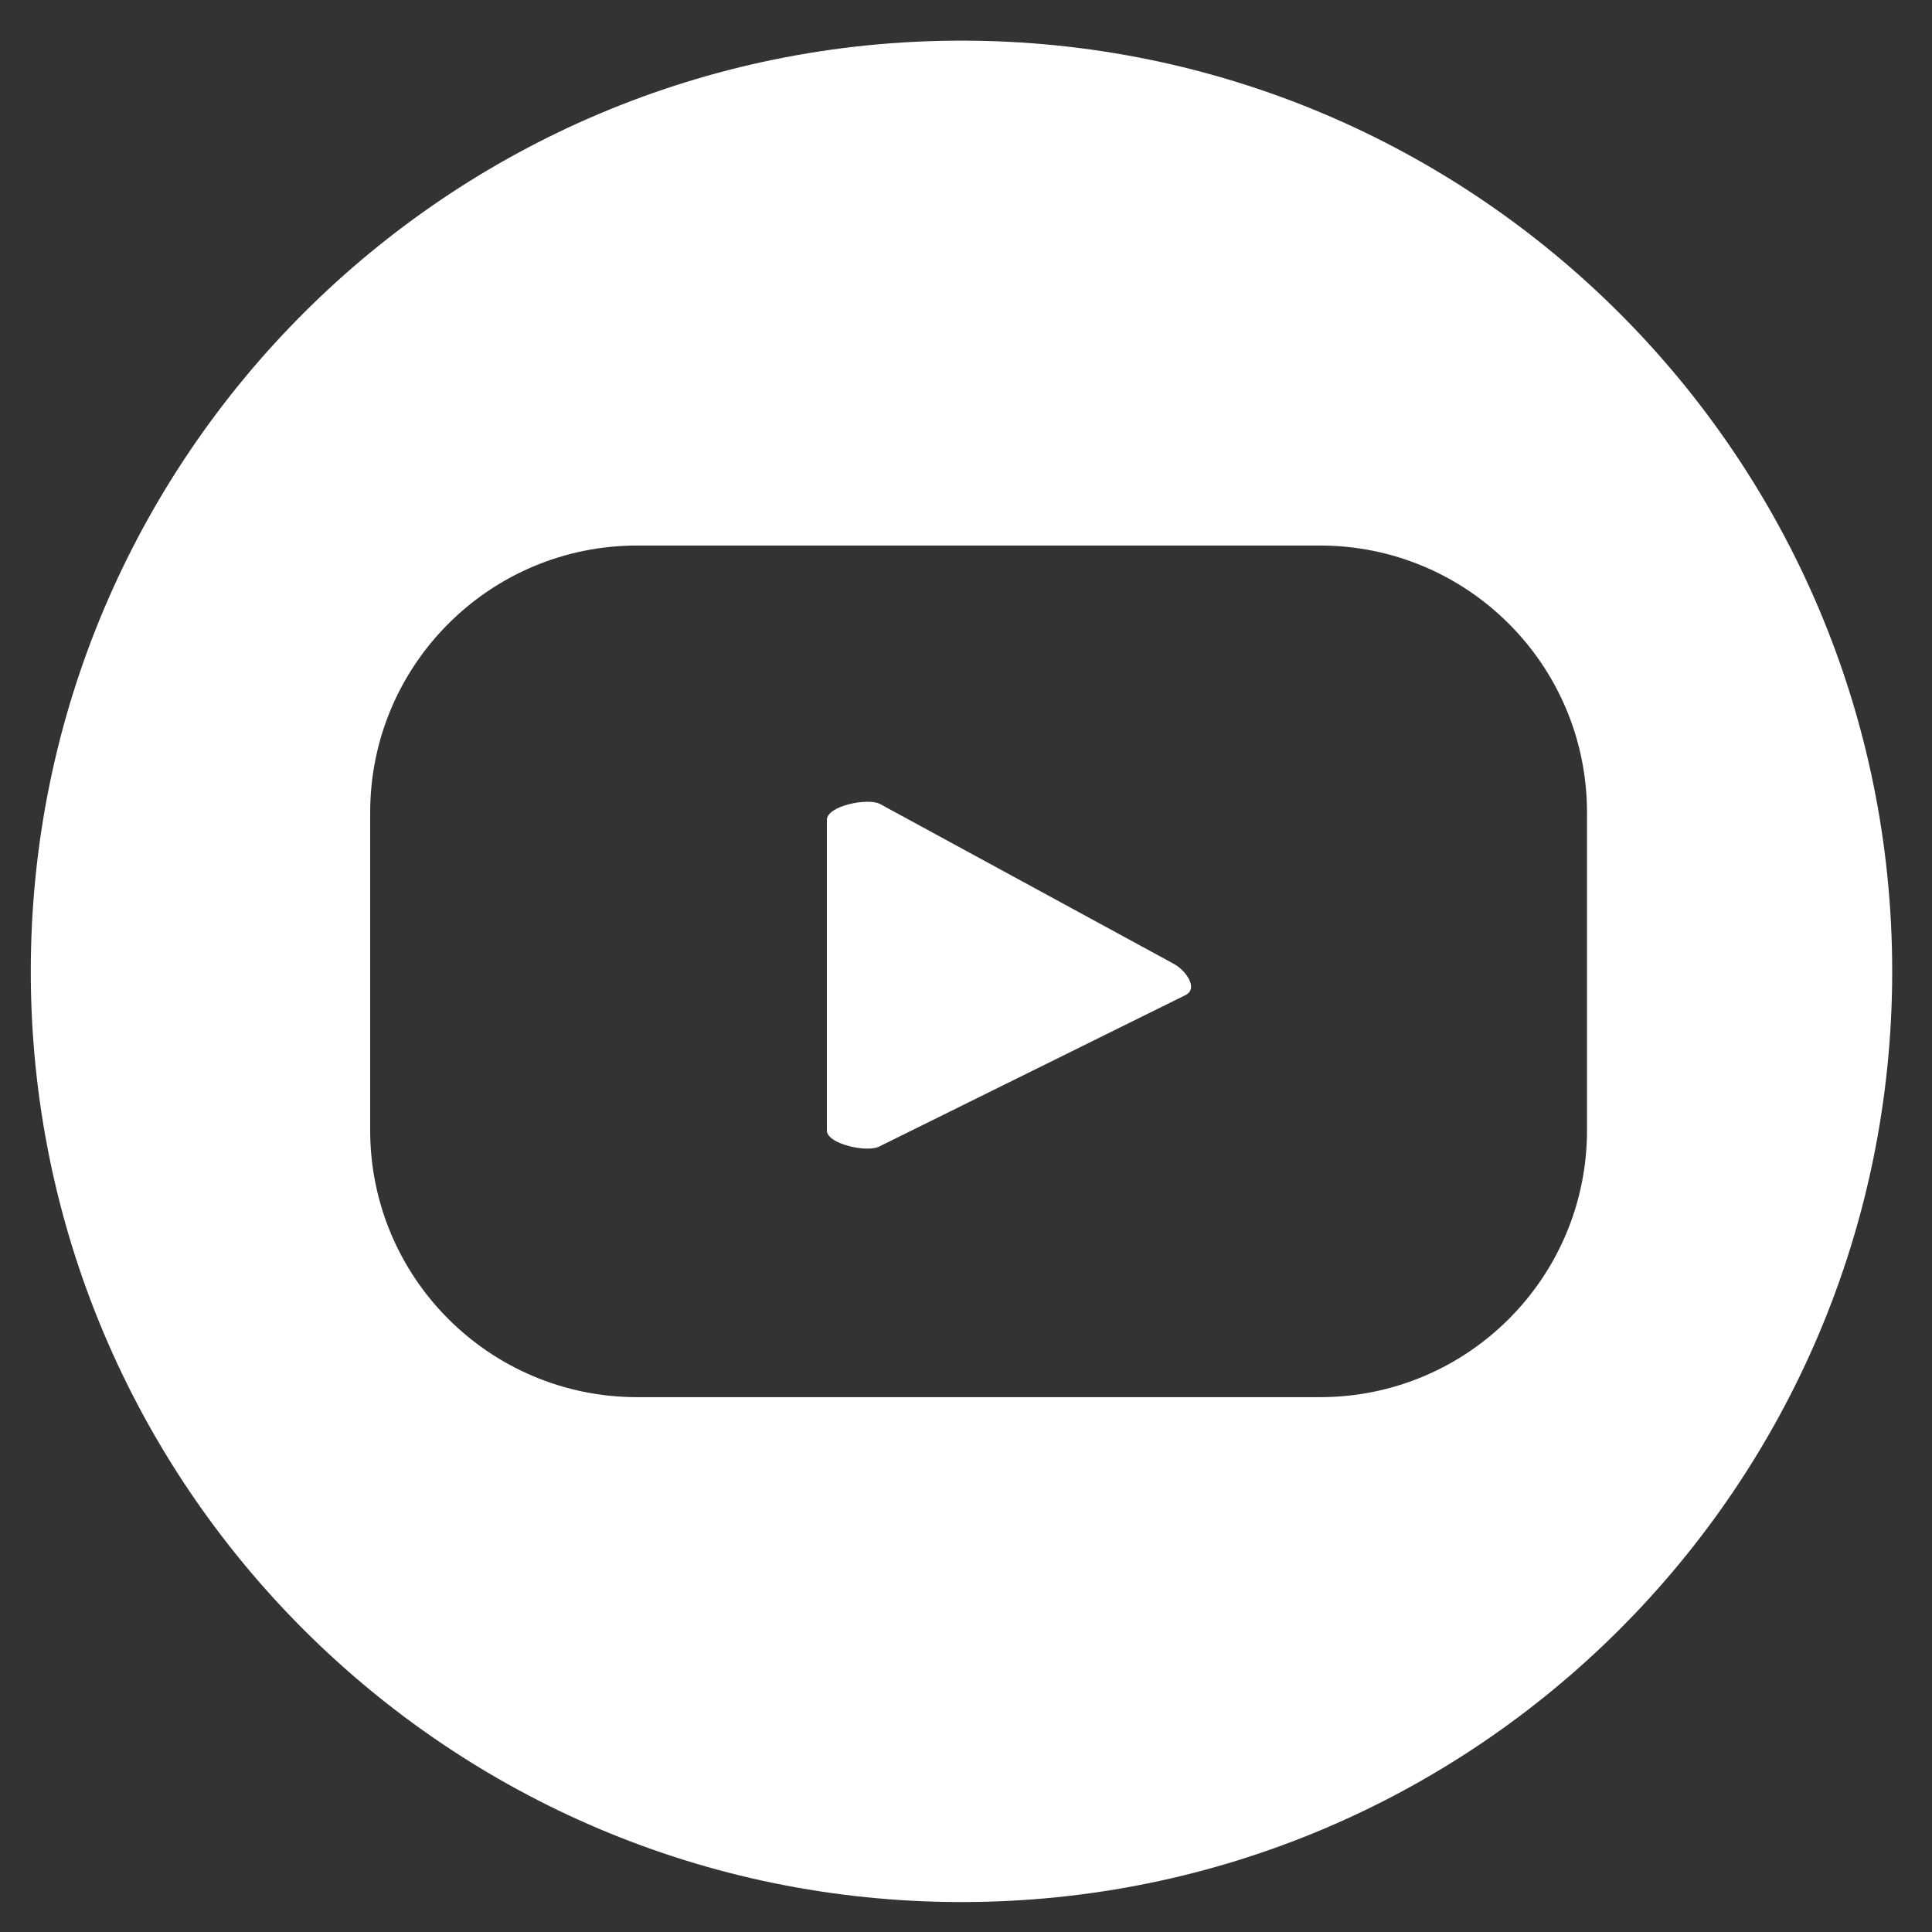
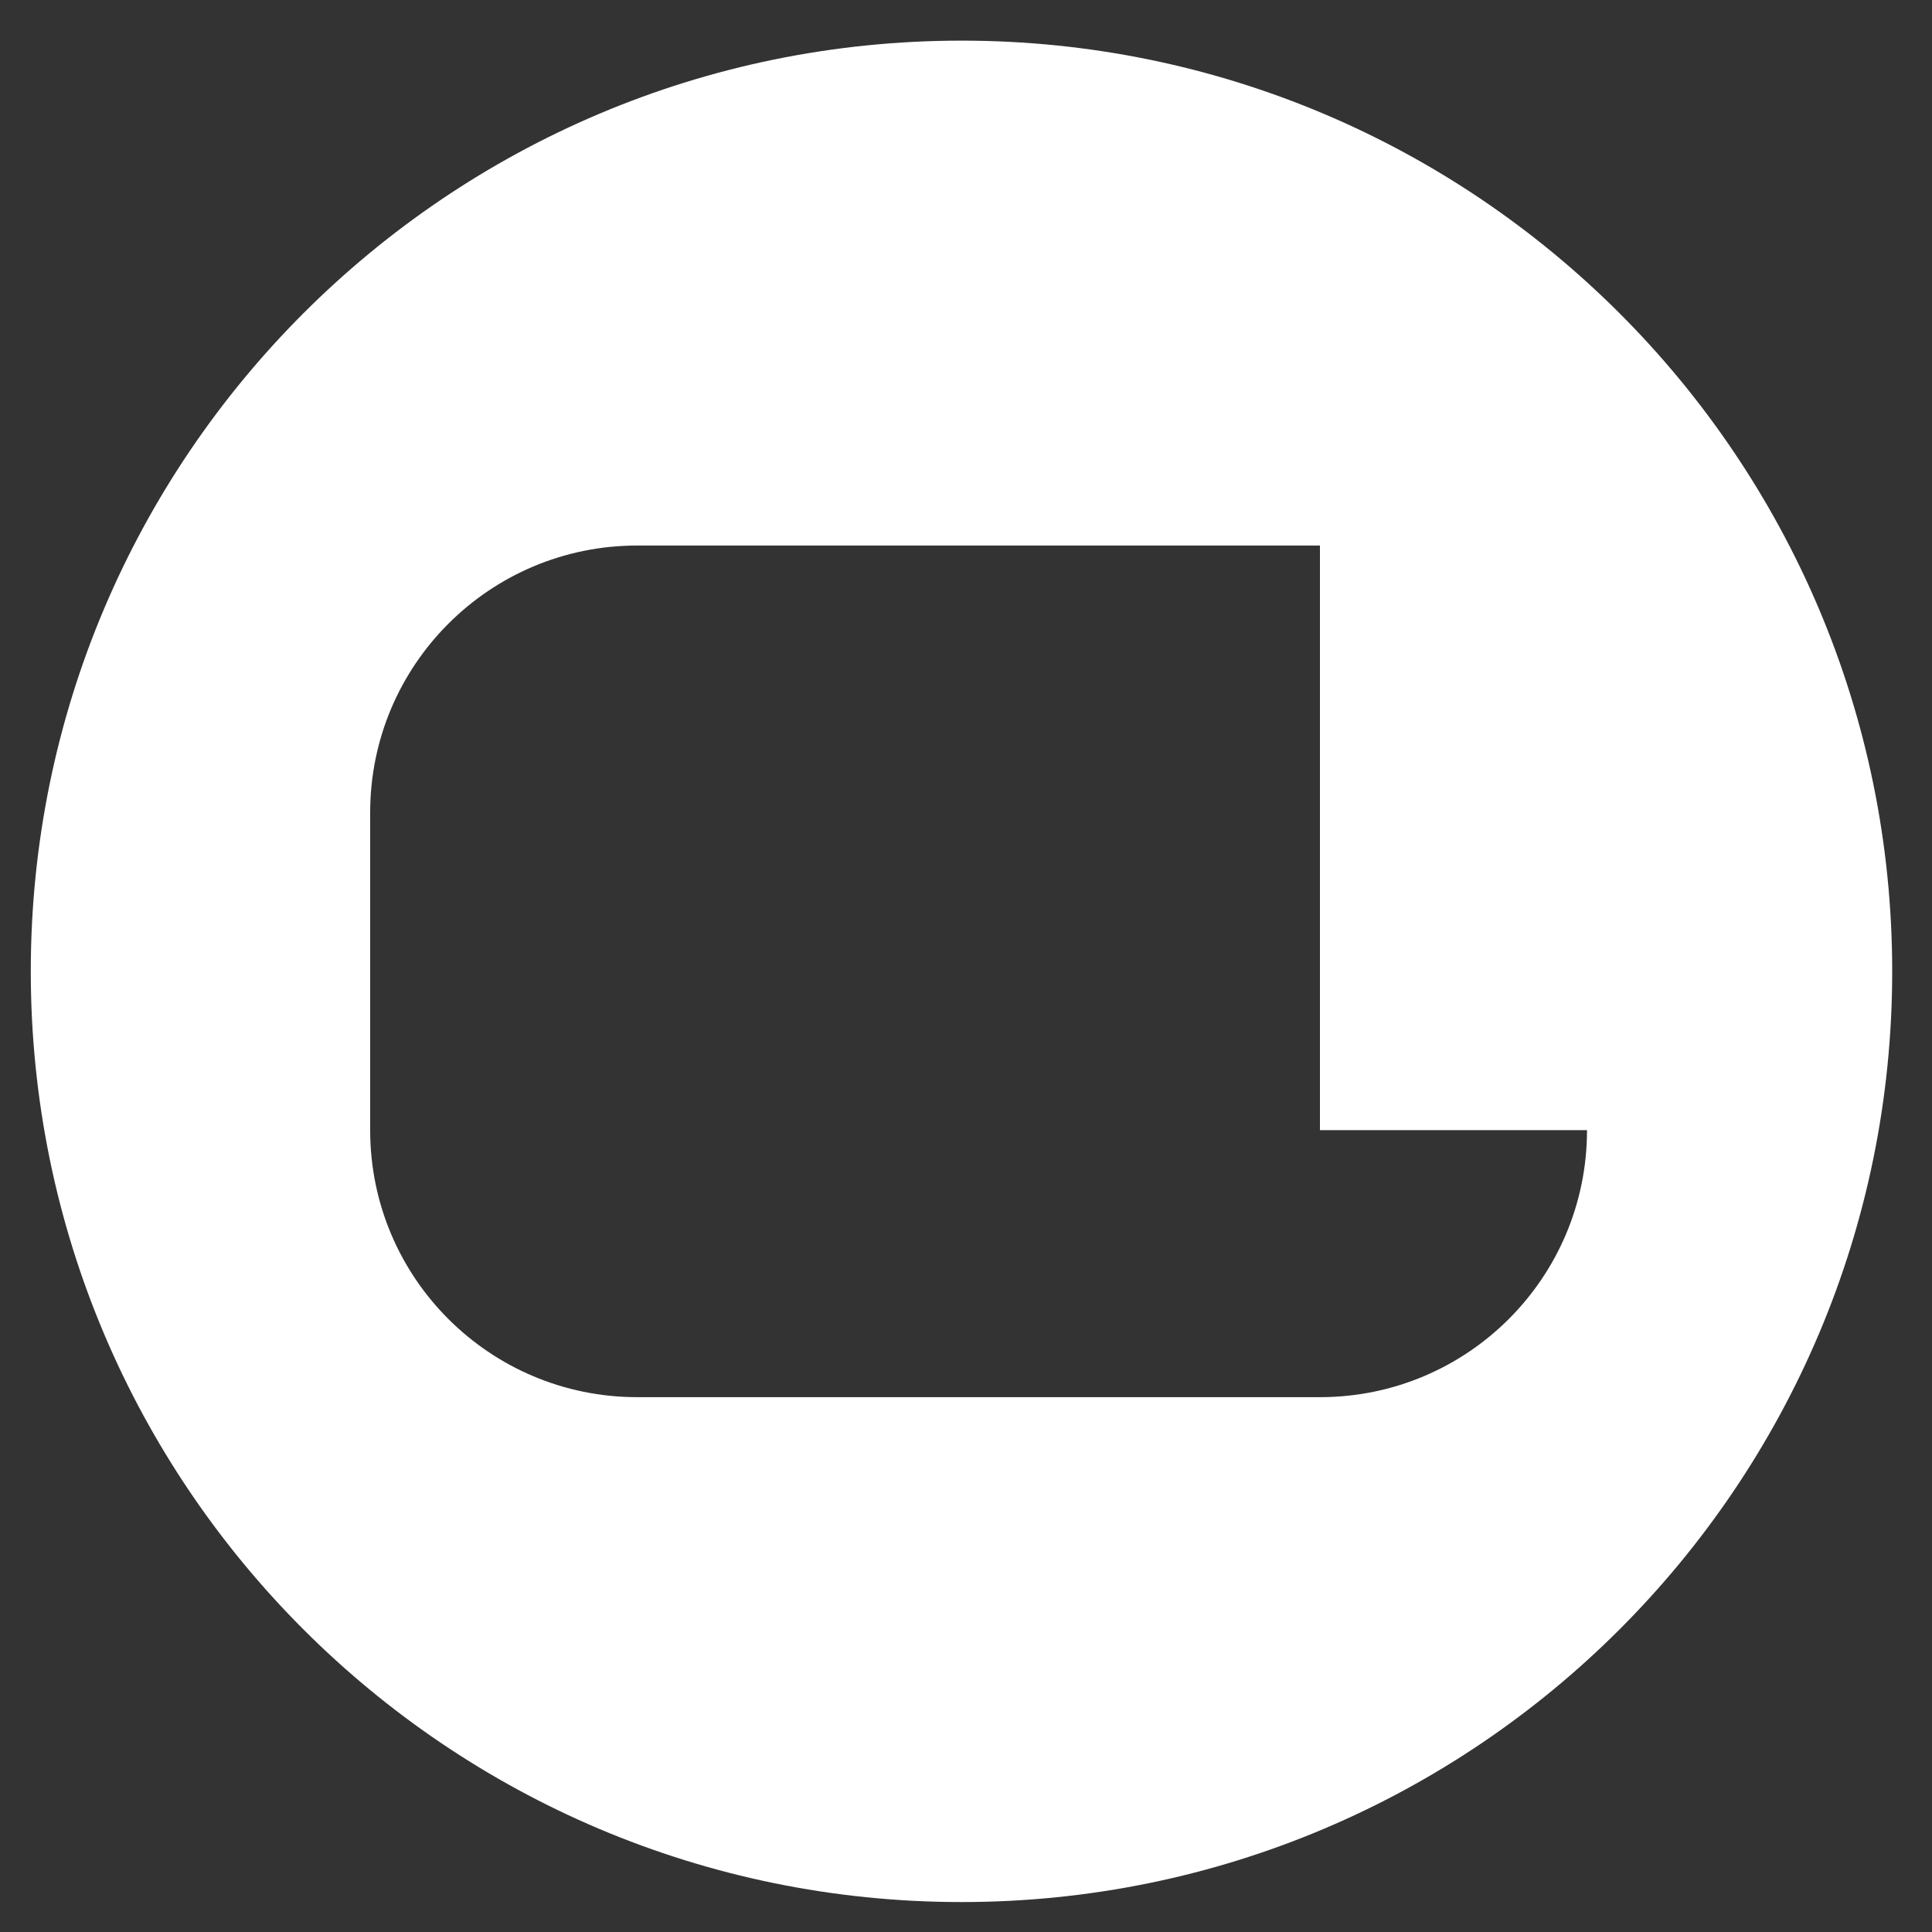
<svg xmlns="http://www.w3.org/2000/svg" width="30" height="30" viewBox="0 0 30 30" fill="none">
  <rect x="0" y="0" width="30" height="30" fill="#333333" stroke="none" />
  <g id="Youtube">
-     <path id="Vector" d="M18.215 14.96L13.668 12.486C13.485 12.382 12.84 12.512 12.84 12.73V17.556C12.84 17.765 13.476 17.905 13.659 17.8L18.416 15.448C18.607 15.344 18.416 15.065 18.215 14.96Z" fill="white" />
-     <path id="Vector_2" d="M14.93 0.631C6.95 0.631 0.478 7.103 0.478 15.083C0.478 23.063 6.95 29.535 14.93 29.535C22.91 29.535 29.382 23.063 29.382 15.083C29.382 7.103 22.91 0.631 14.93 0.631ZM24.643 17.549C24.643 19.84 22.788 21.695 20.496 21.695H9.895C7.603 21.695 5.748 19.84 5.748 17.549V12.618C5.748 10.327 7.603 8.471 9.895 8.471H20.496C22.788 8.471 24.643 10.327 24.643 12.618V17.549Z" fill="white" />
+     <path id="Vector_2" d="M14.93 0.631C6.95 0.631 0.478 7.103 0.478 15.083C0.478 23.063 6.95 29.535 14.93 29.535C22.91 29.535 29.382 23.063 29.382 15.083C29.382 7.103 22.91 0.631 14.93 0.631ZM24.643 17.549C24.643 19.84 22.788 21.695 20.496 21.695H9.895C7.603 21.695 5.748 19.84 5.748 17.549V12.618C5.748 10.327 7.603 8.471 9.895 8.471H20.496V17.549Z" fill="white" />
  </g>
</svg>